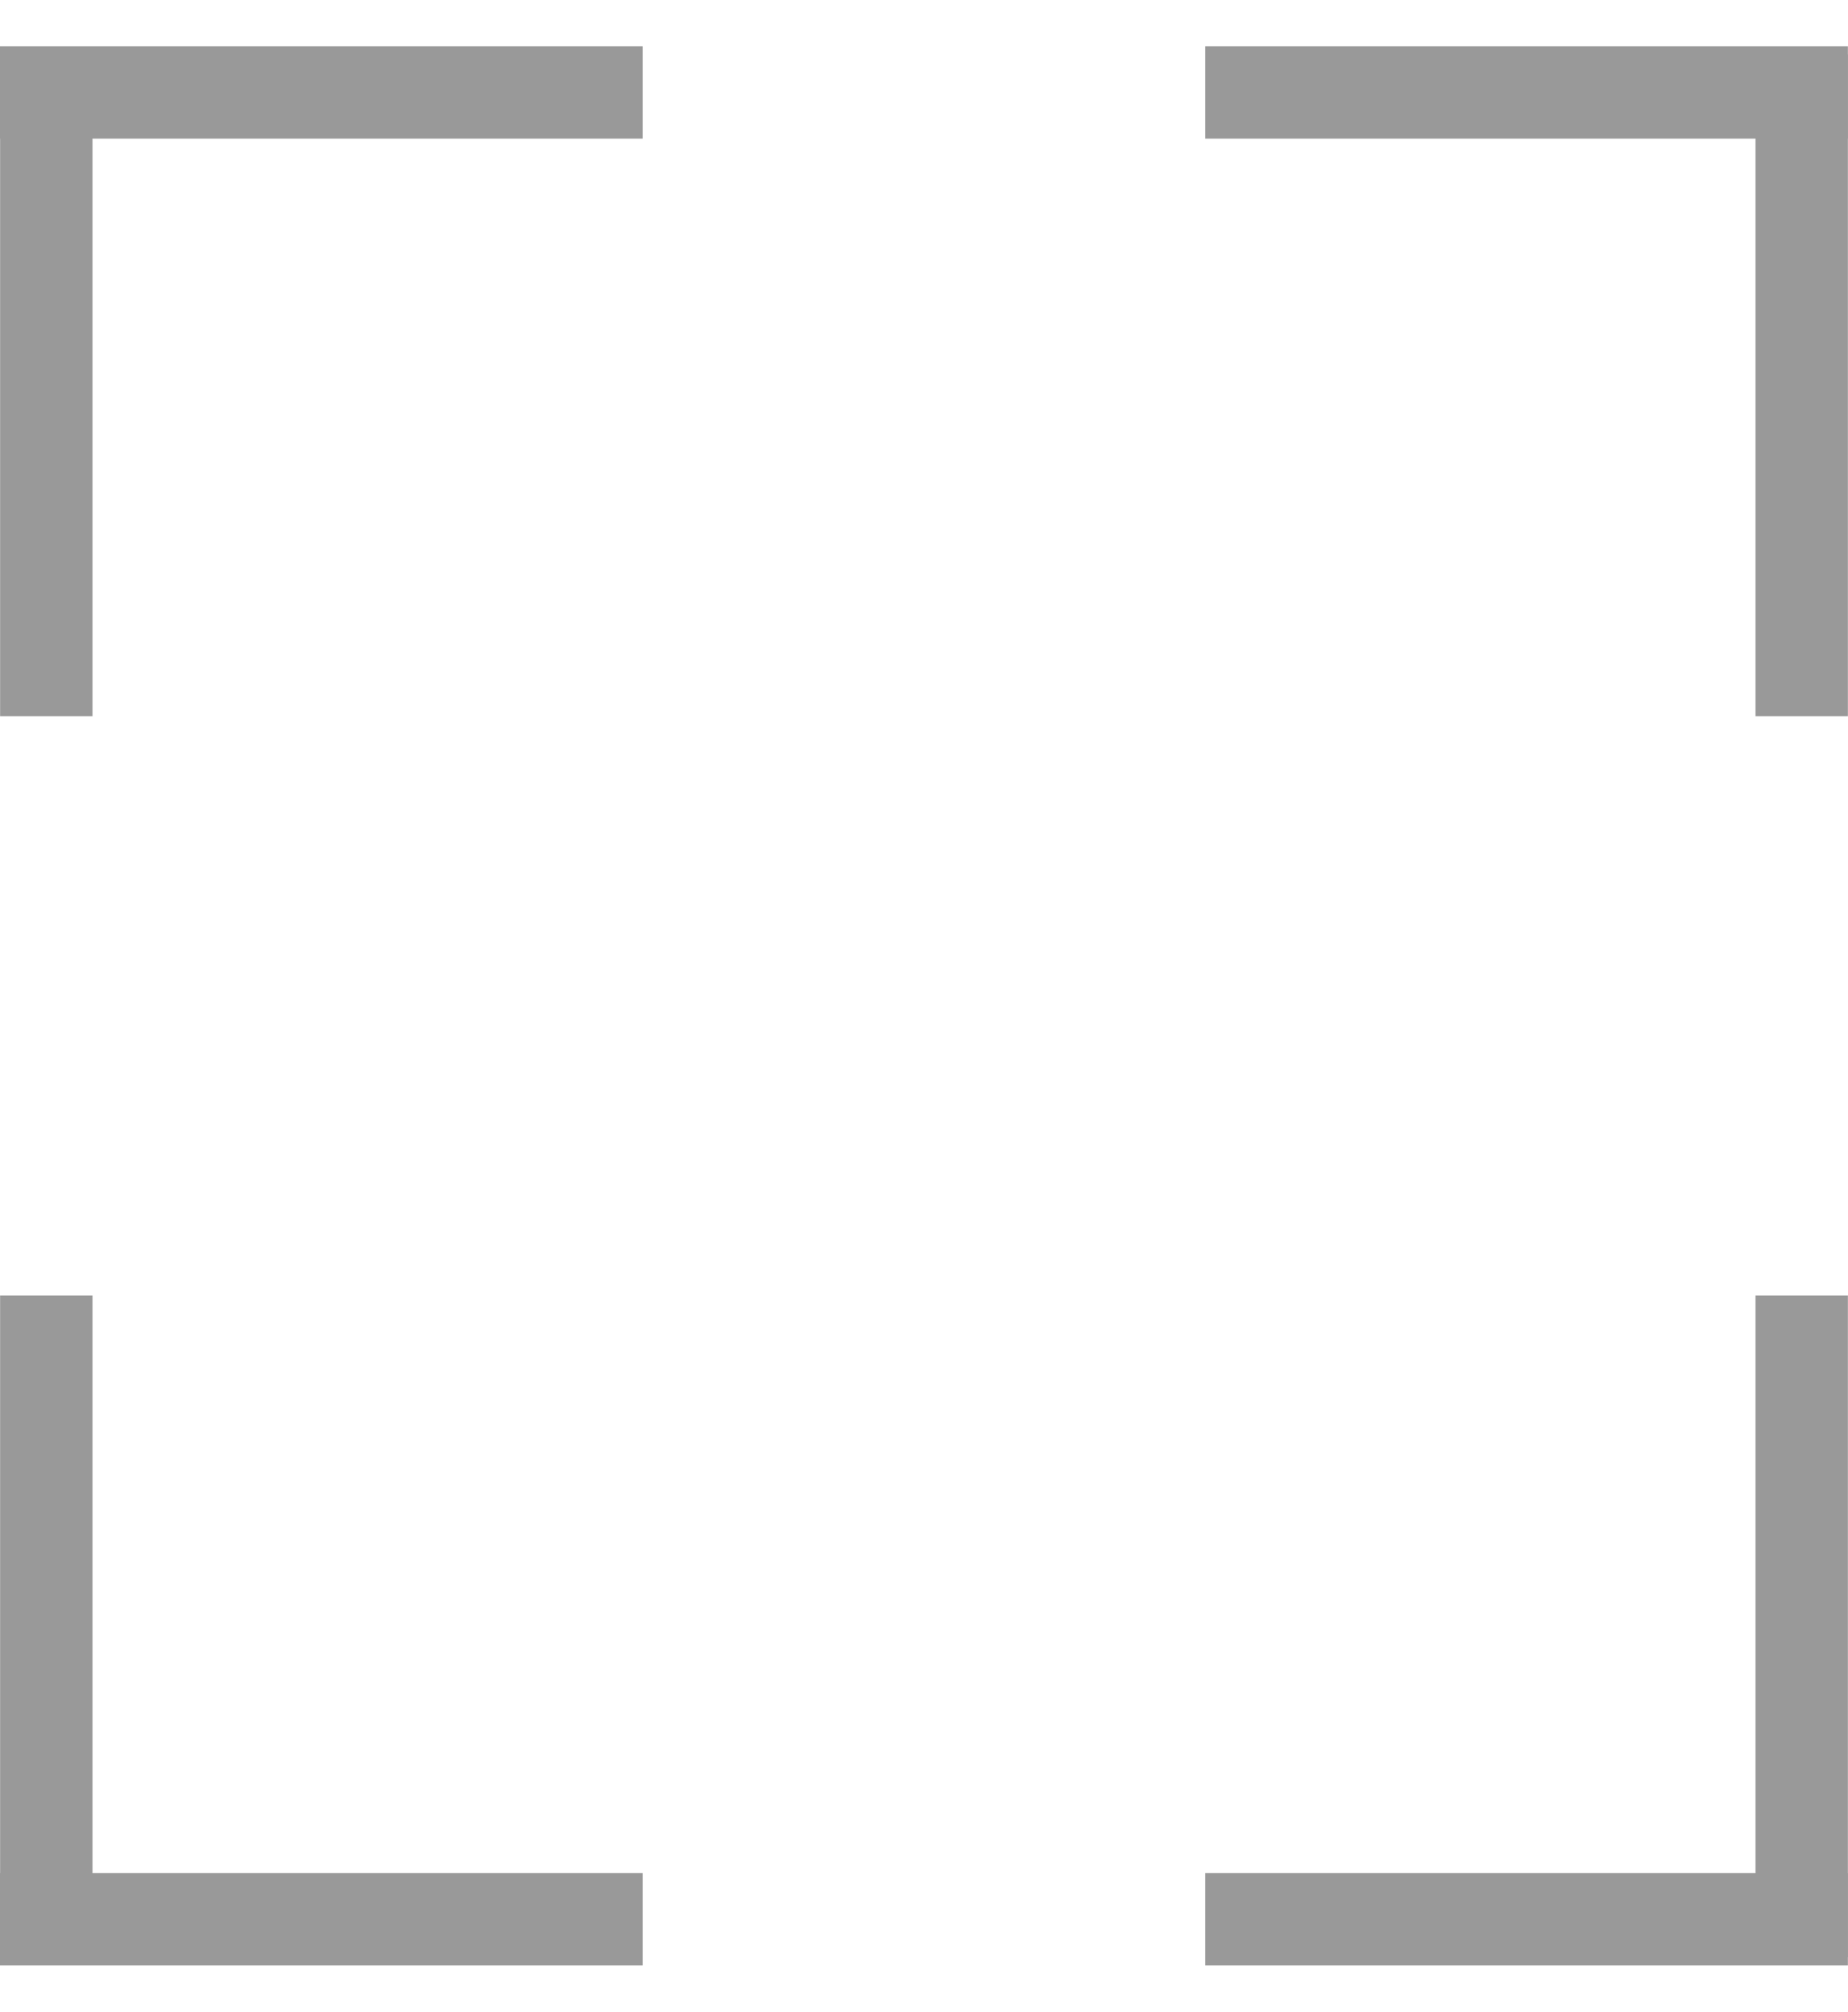
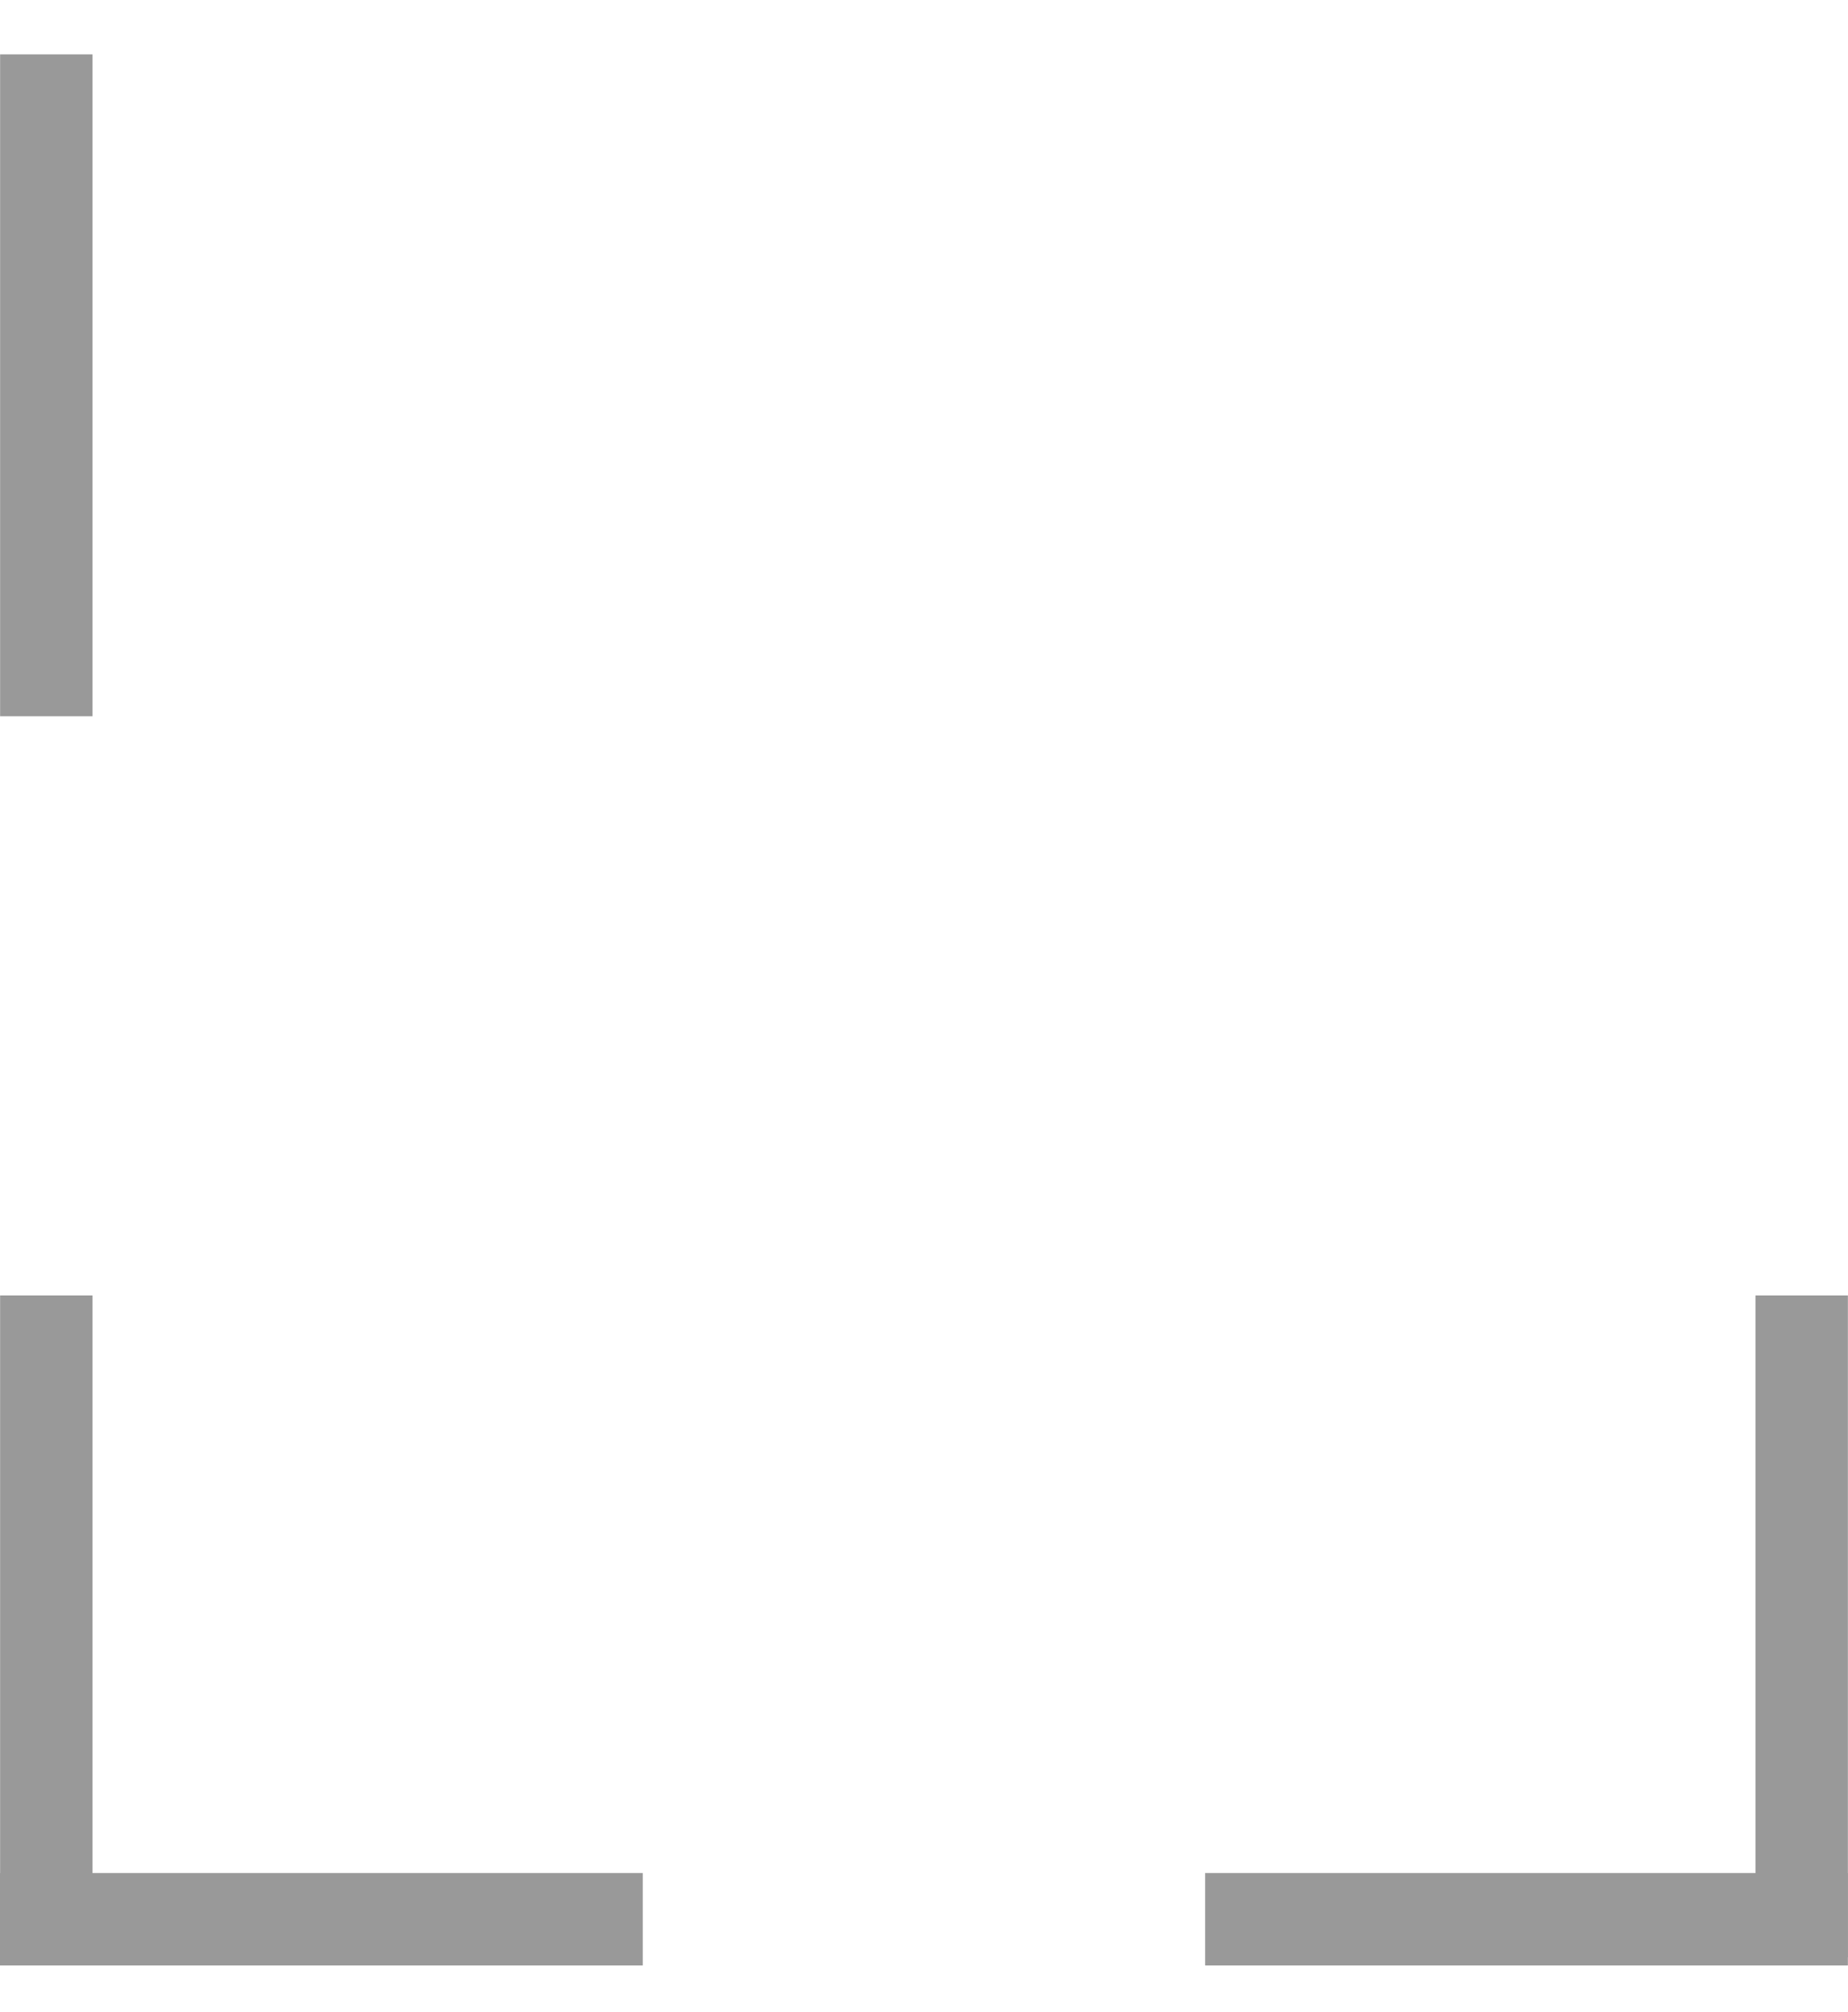
<svg xmlns="http://www.w3.org/2000/svg" width="34" height="37" viewBox="0 0 34 37" fill="none">
  <g id="Frame 645">
    <path id="Vector" d="M0.852 1V13.174" stroke="#999999" stroke-width="1.7" />
    <path id="Vector_2" d="M0.852 23.826V36" stroke="#999999" stroke-width="1.7" />
-     <path id="Vector_3" d="M33.148 1V13.174" stroke="#999999" stroke-width="1.7" />
-     <path id="Vector_4" d="M22.172 1.7H33.998" stroke="#999999" stroke-width="1.7" />
    <path id="Vector_5" d="M22.172 35.3H33.998" stroke="#999999" stroke-width="1.7" />
    <path id="Vector_6" d="M0 35.3H11.826" stroke="#999999" stroke-width="1.7" />
-     <path id="Vector_7" d="M0 1.7H11.826" stroke="#999999" stroke-width="1.7" />
    <path id="Vector_8" d="M33.148 23.826V36" stroke="#999999" stroke-width="1.7" />
  </g>
</svg>